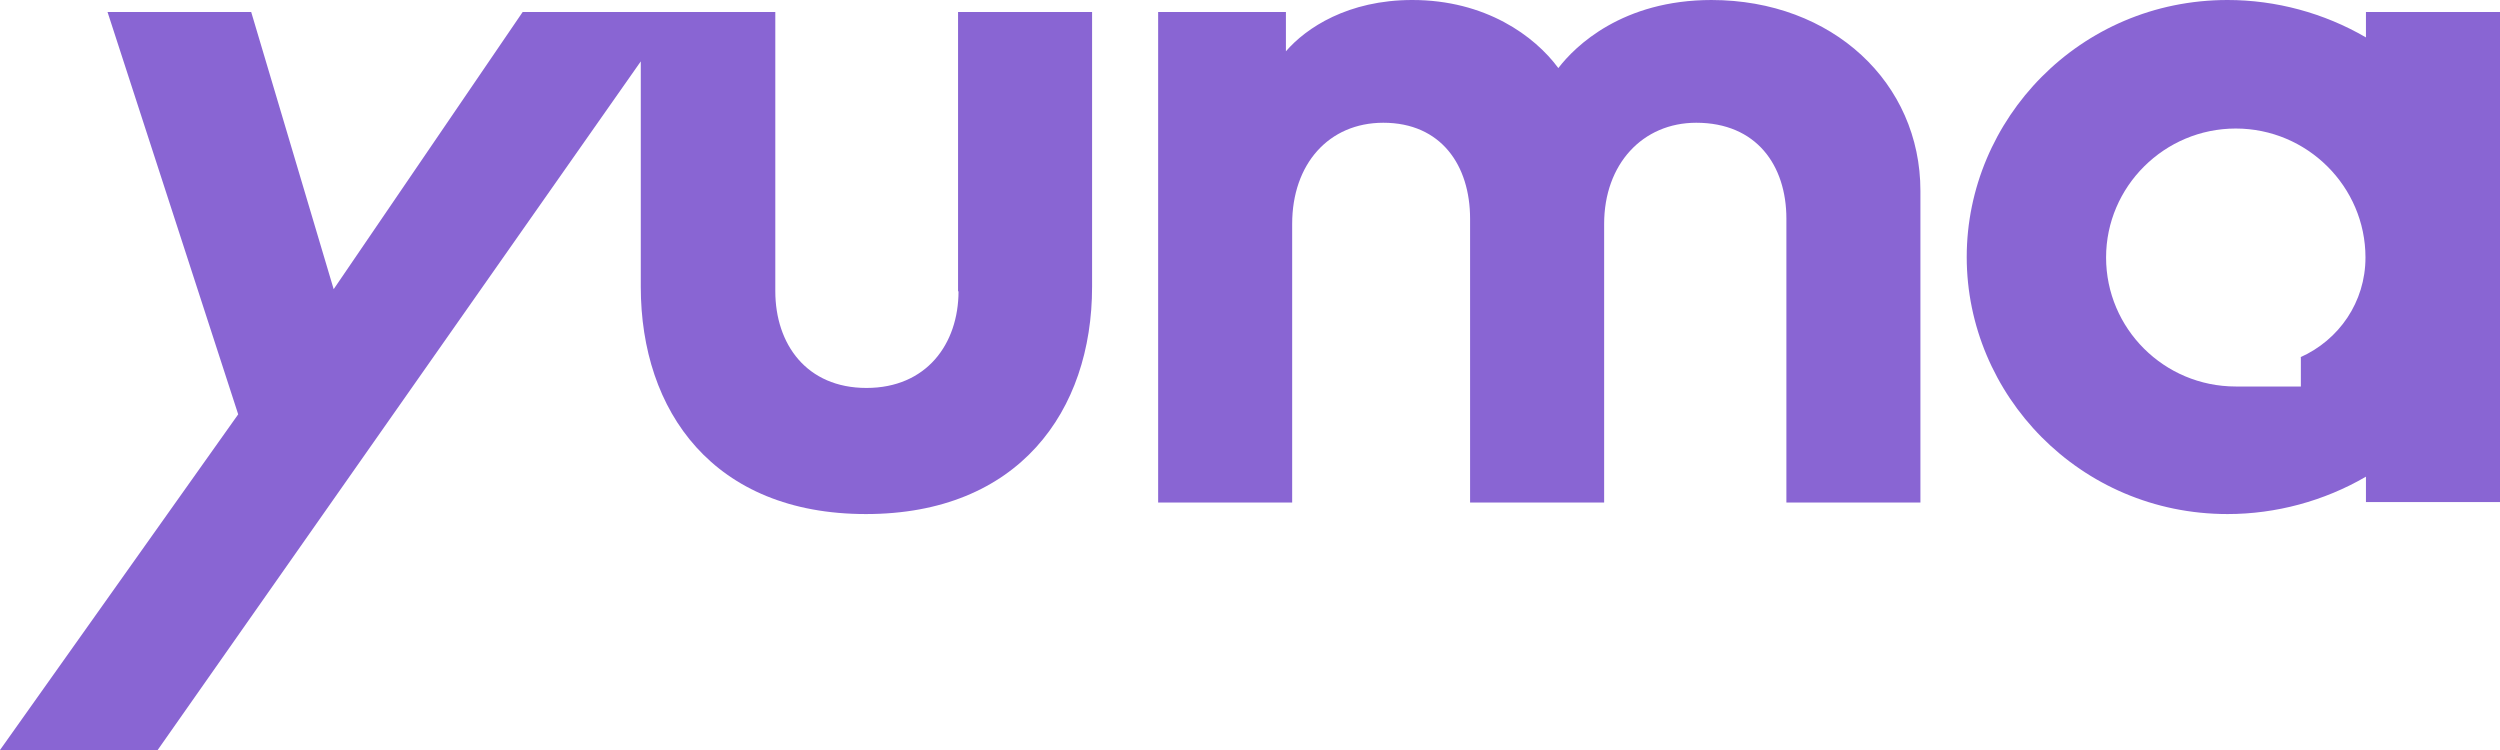
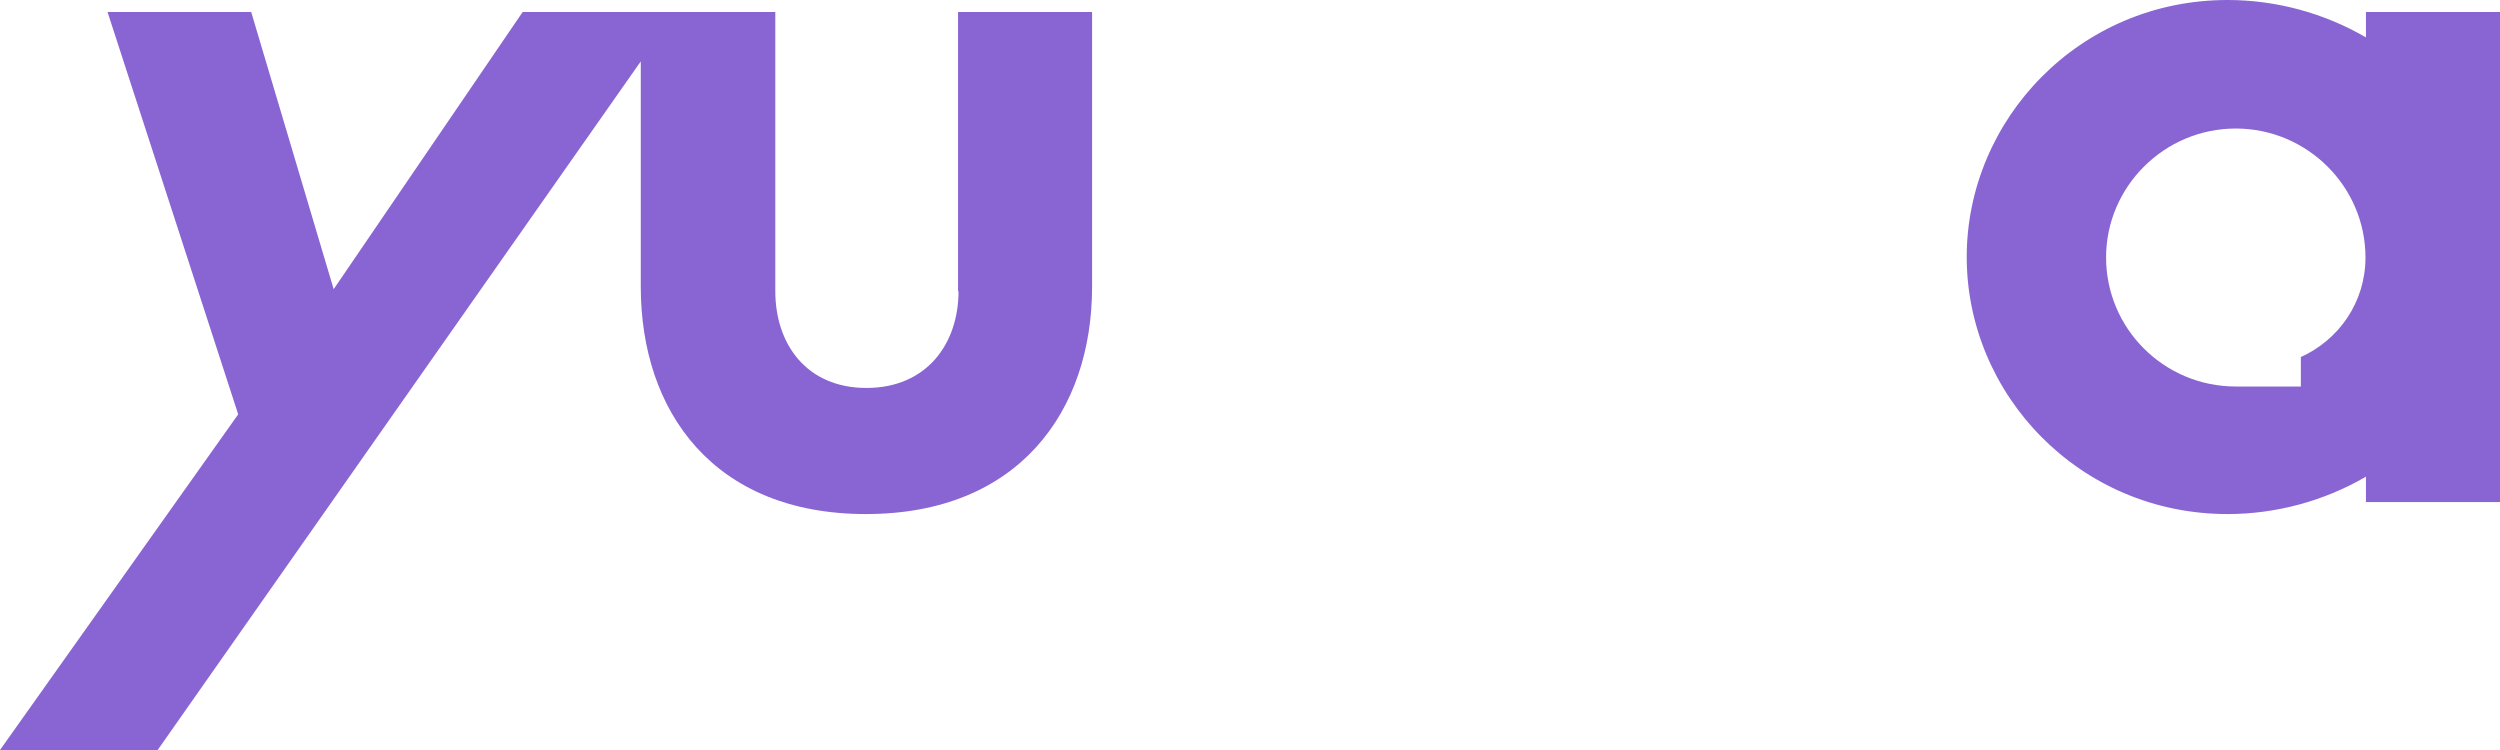
<svg xmlns="http://www.w3.org/2000/svg" width="90" height="27" viewBox="0 0 90 27" fill="none">
  <g id="logo-v2">
    <path id="Vector" d="M34.507 10.479C34.507 12.395 33.344 13.966 31.192 13.966C29.04 13.966 27.911 12.395 27.911 10.479V0.432H18.816L12.012 10.41L9.043 0.432H3.871L8.575 14.916L0 27H5.676L23.068 2.21V10.324C23.068 14.812 25.689 18.506 31.174 18.506C36.66 18.506 39.315 14.812 39.315 10.324V0.432H34.49V10.496L34.507 10.479Z" fill="#8965D3" />
-     <path id="Vector_2" d="M61.62 0C58.408 0 56.707 1.657 56.1 2.451C55.249 1.295 53.479 0 50.84 0C48.532 0 47.022 1.001 46.293 1.847V0.432H41.693V18.092H46.518V8.062C46.518 5.904 47.837 4.419 49.799 4.419C51.882 4.419 52.923 5.956 52.923 7.872V18.092H57.749V8.062C57.749 5.904 59.137 4.419 61.064 4.419C63.234 4.419 64.31 5.956 64.31 7.872V18.092H69.135V6.871C69.135 2.987 65.976 0 61.602 0H61.62Z" fill="#8965D3" />
    <path id="Vector_3" d="M85.174 0.432V1.347C83.664 0.466 81.929 0 80.193 0C74.864 0 70.802 4.299 70.802 9.253C70.802 14.208 74.864 18.506 80.193 18.506C81.929 18.506 83.664 18.04 85.174 17.16V18.075H90V0.432H85.174ZM82.831 12.861V13.914H80.488C77.902 13.914 75.819 11.825 75.819 9.27C75.819 6.715 77.919 4.627 80.488 4.627C83.057 4.627 85.157 6.715 85.157 9.27C85.157 10.876 84.202 12.24 82.814 12.861H82.831Z" fill="#8965D3" />
  </g>
</svg>